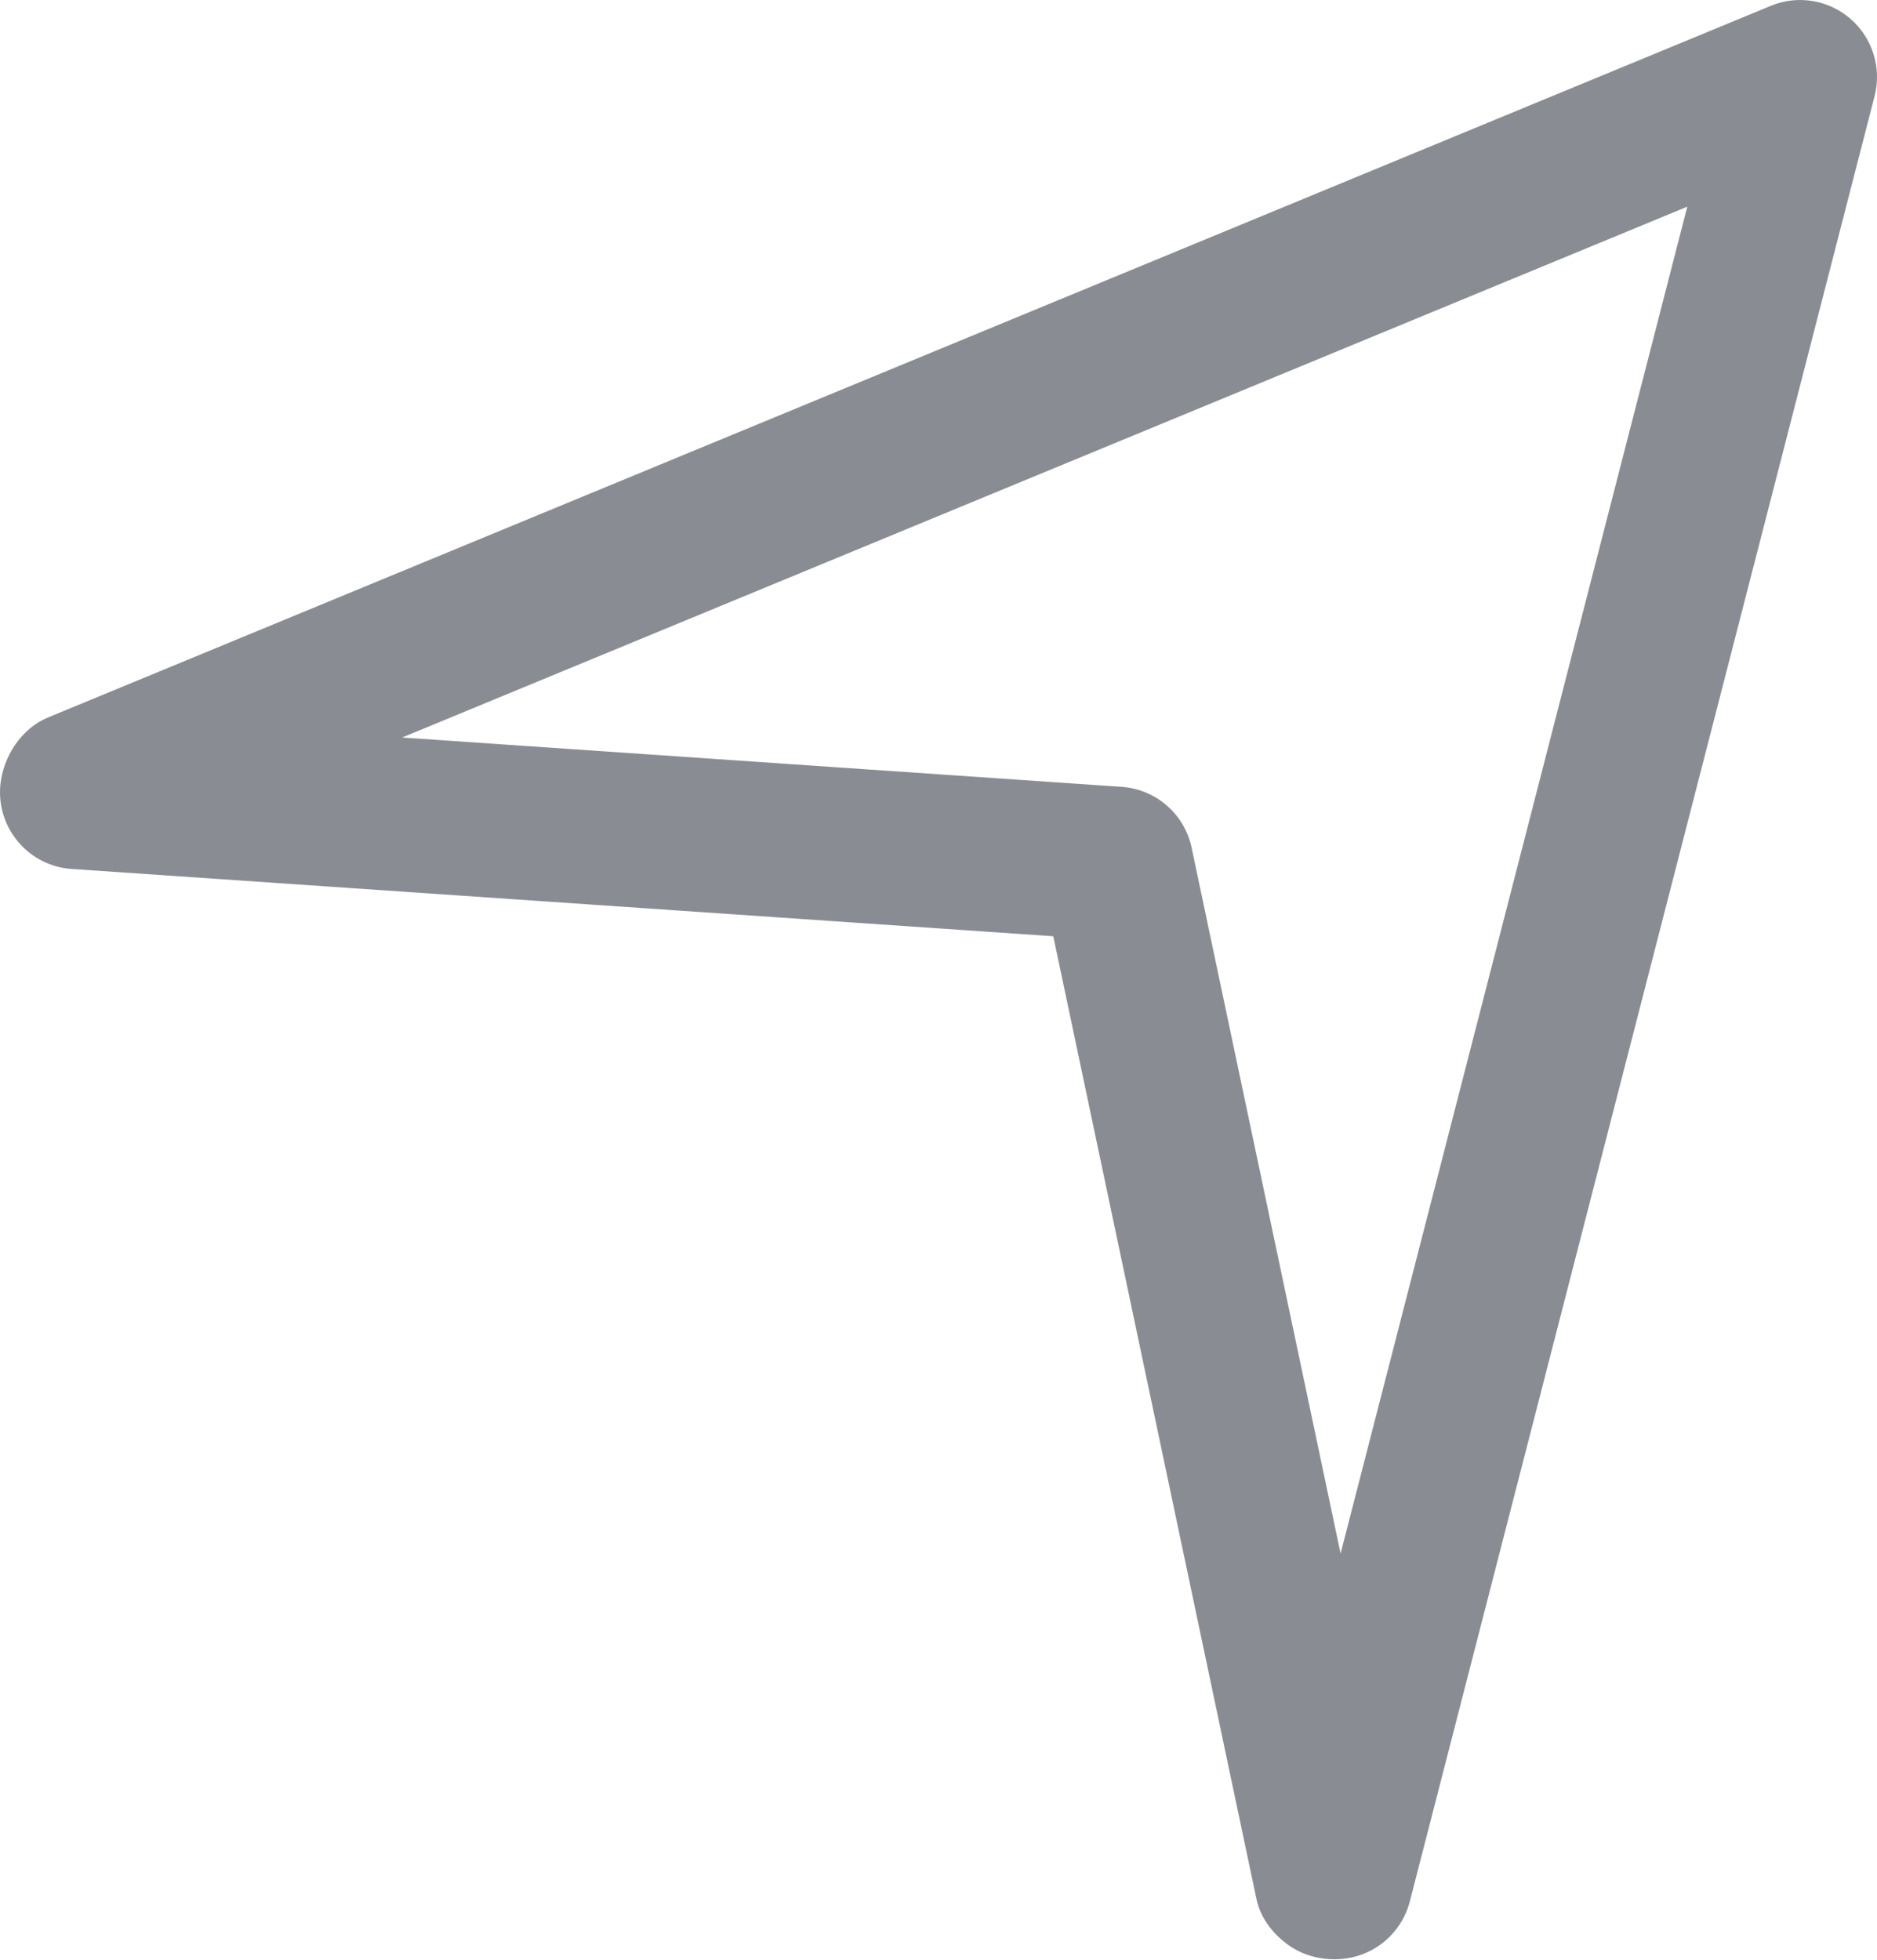
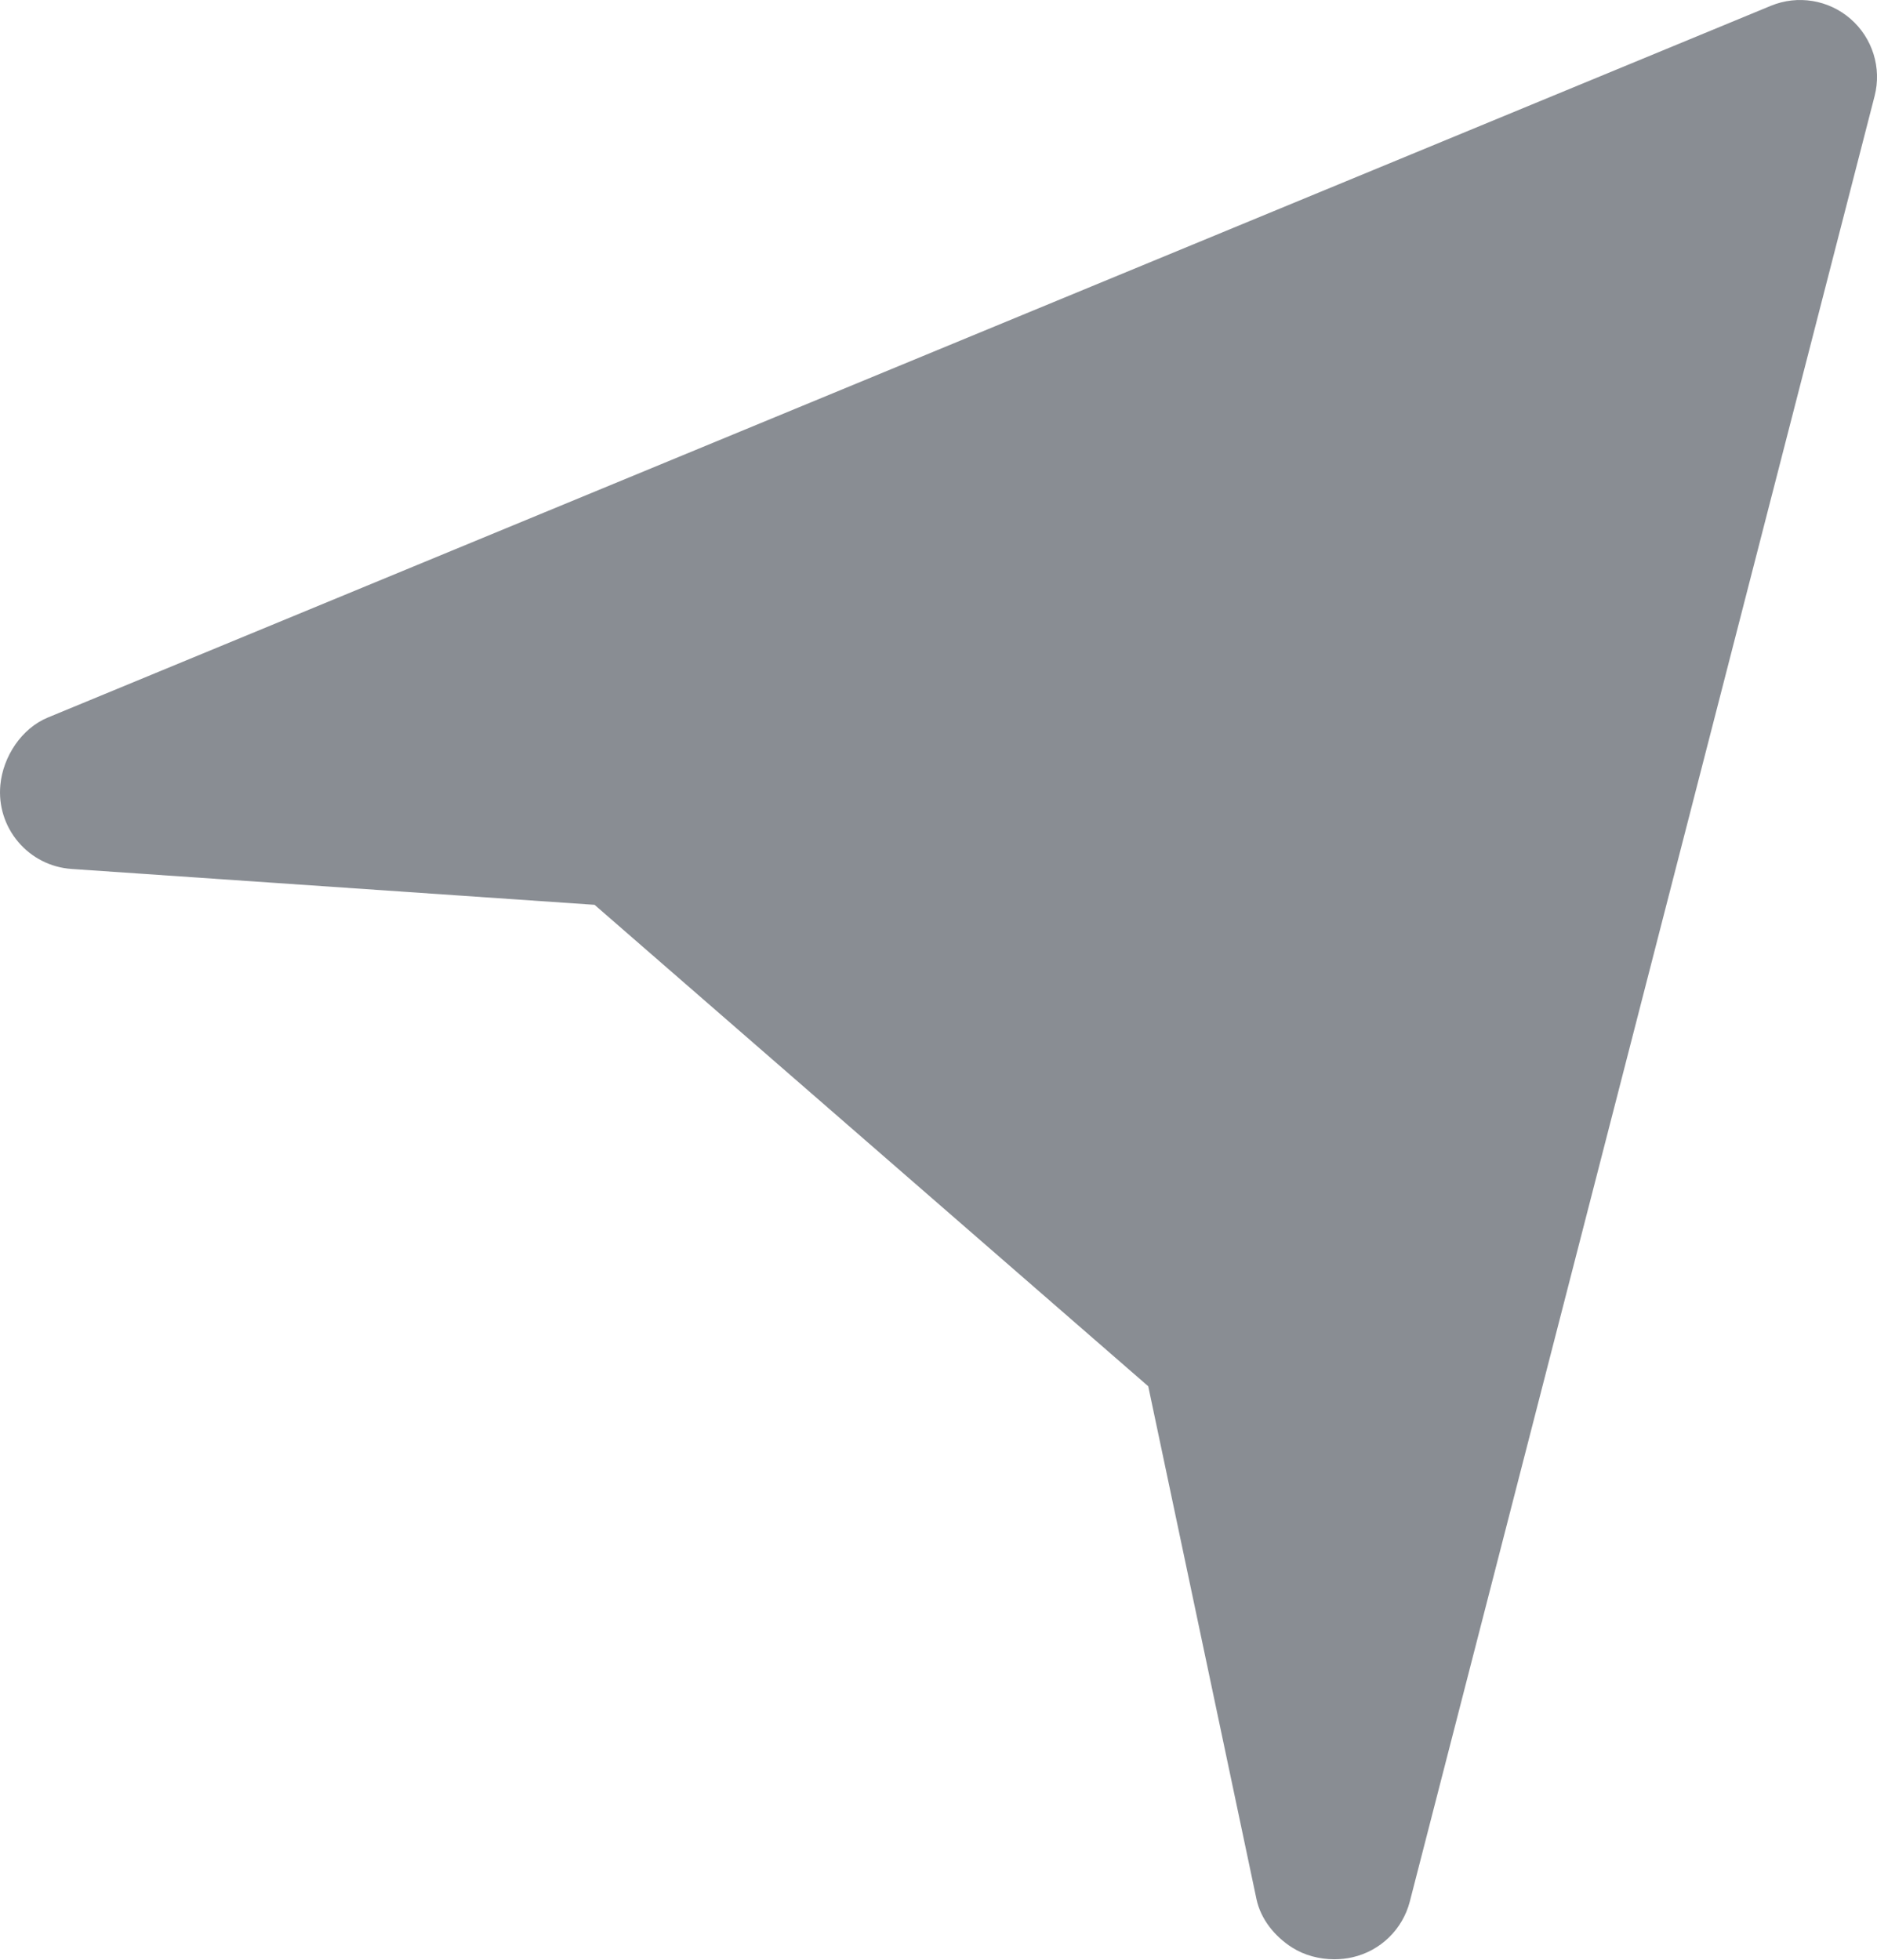
<svg xmlns="http://www.w3.org/2000/svg" width="68" height="71" viewBox="0 0 68 71" fill="none">
-   <path d="M64.152 0.211L1.734 25.989C0.78 26.382 0.109 27.405 0.013 28.432C-0.059 29.18 0.174 29.924 0.663 30.498C1.149 31.072 1.845 31.424 2.595 31.474L38.158 33.912L45.519 68.784C45.673 69.514 46.18 70.138 46.809 70.539C47.255 70.823 47.8 70.966 48.341 70.966C48.563 70.966 48.784 70.942 48.998 70.893C50.013 70.661 50.815 69.882 51.075 68.873L67.913 3.48C68.176 2.459 67.838 1.377 67.042 0.684C66.246 -0.008 65.128 -0.192 64.152 0.211ZM48.567 56.269L43.17 30.704C42.913 29.486 41.879 28.586 40.636 28.5L14.569 26.713L61.127 7.486L48.567 56.269Z" fill="#151D28" fill-opacity="0.5" />
+   <path d="M64.152 0.211L1.734 25.989C0.78 26.382 0.109 27.405 0.013 28.432C-0.059 29.18 0.174 29.924 0.663 30.498C1.149 31.072 1.845 31.424 2.595 31.474L38.158 33.912L45.519 68.784C45.673 69.514 46.18 70.138 46.809 70.539C47.255 70.823 47.8 70.966 48.341 70.966C48.563 70.966 48.784 70.942 48.998 70.893C50.013 70.661 50.815 69.882 51.075 68.873L67.913 3.48C68.176 2.459 67.838 1.377 67.042 0.684C66.246 -0.008 65.128 -0.192 64.152 0.211ZM48.567 56.269L43.17 30.704C42.913 29.486 41.879 28.586 40.636 28.5L14.569 26.713L48.567 56.269Z" fill="#151D28" fill-opacity="0.5" />
</svg>